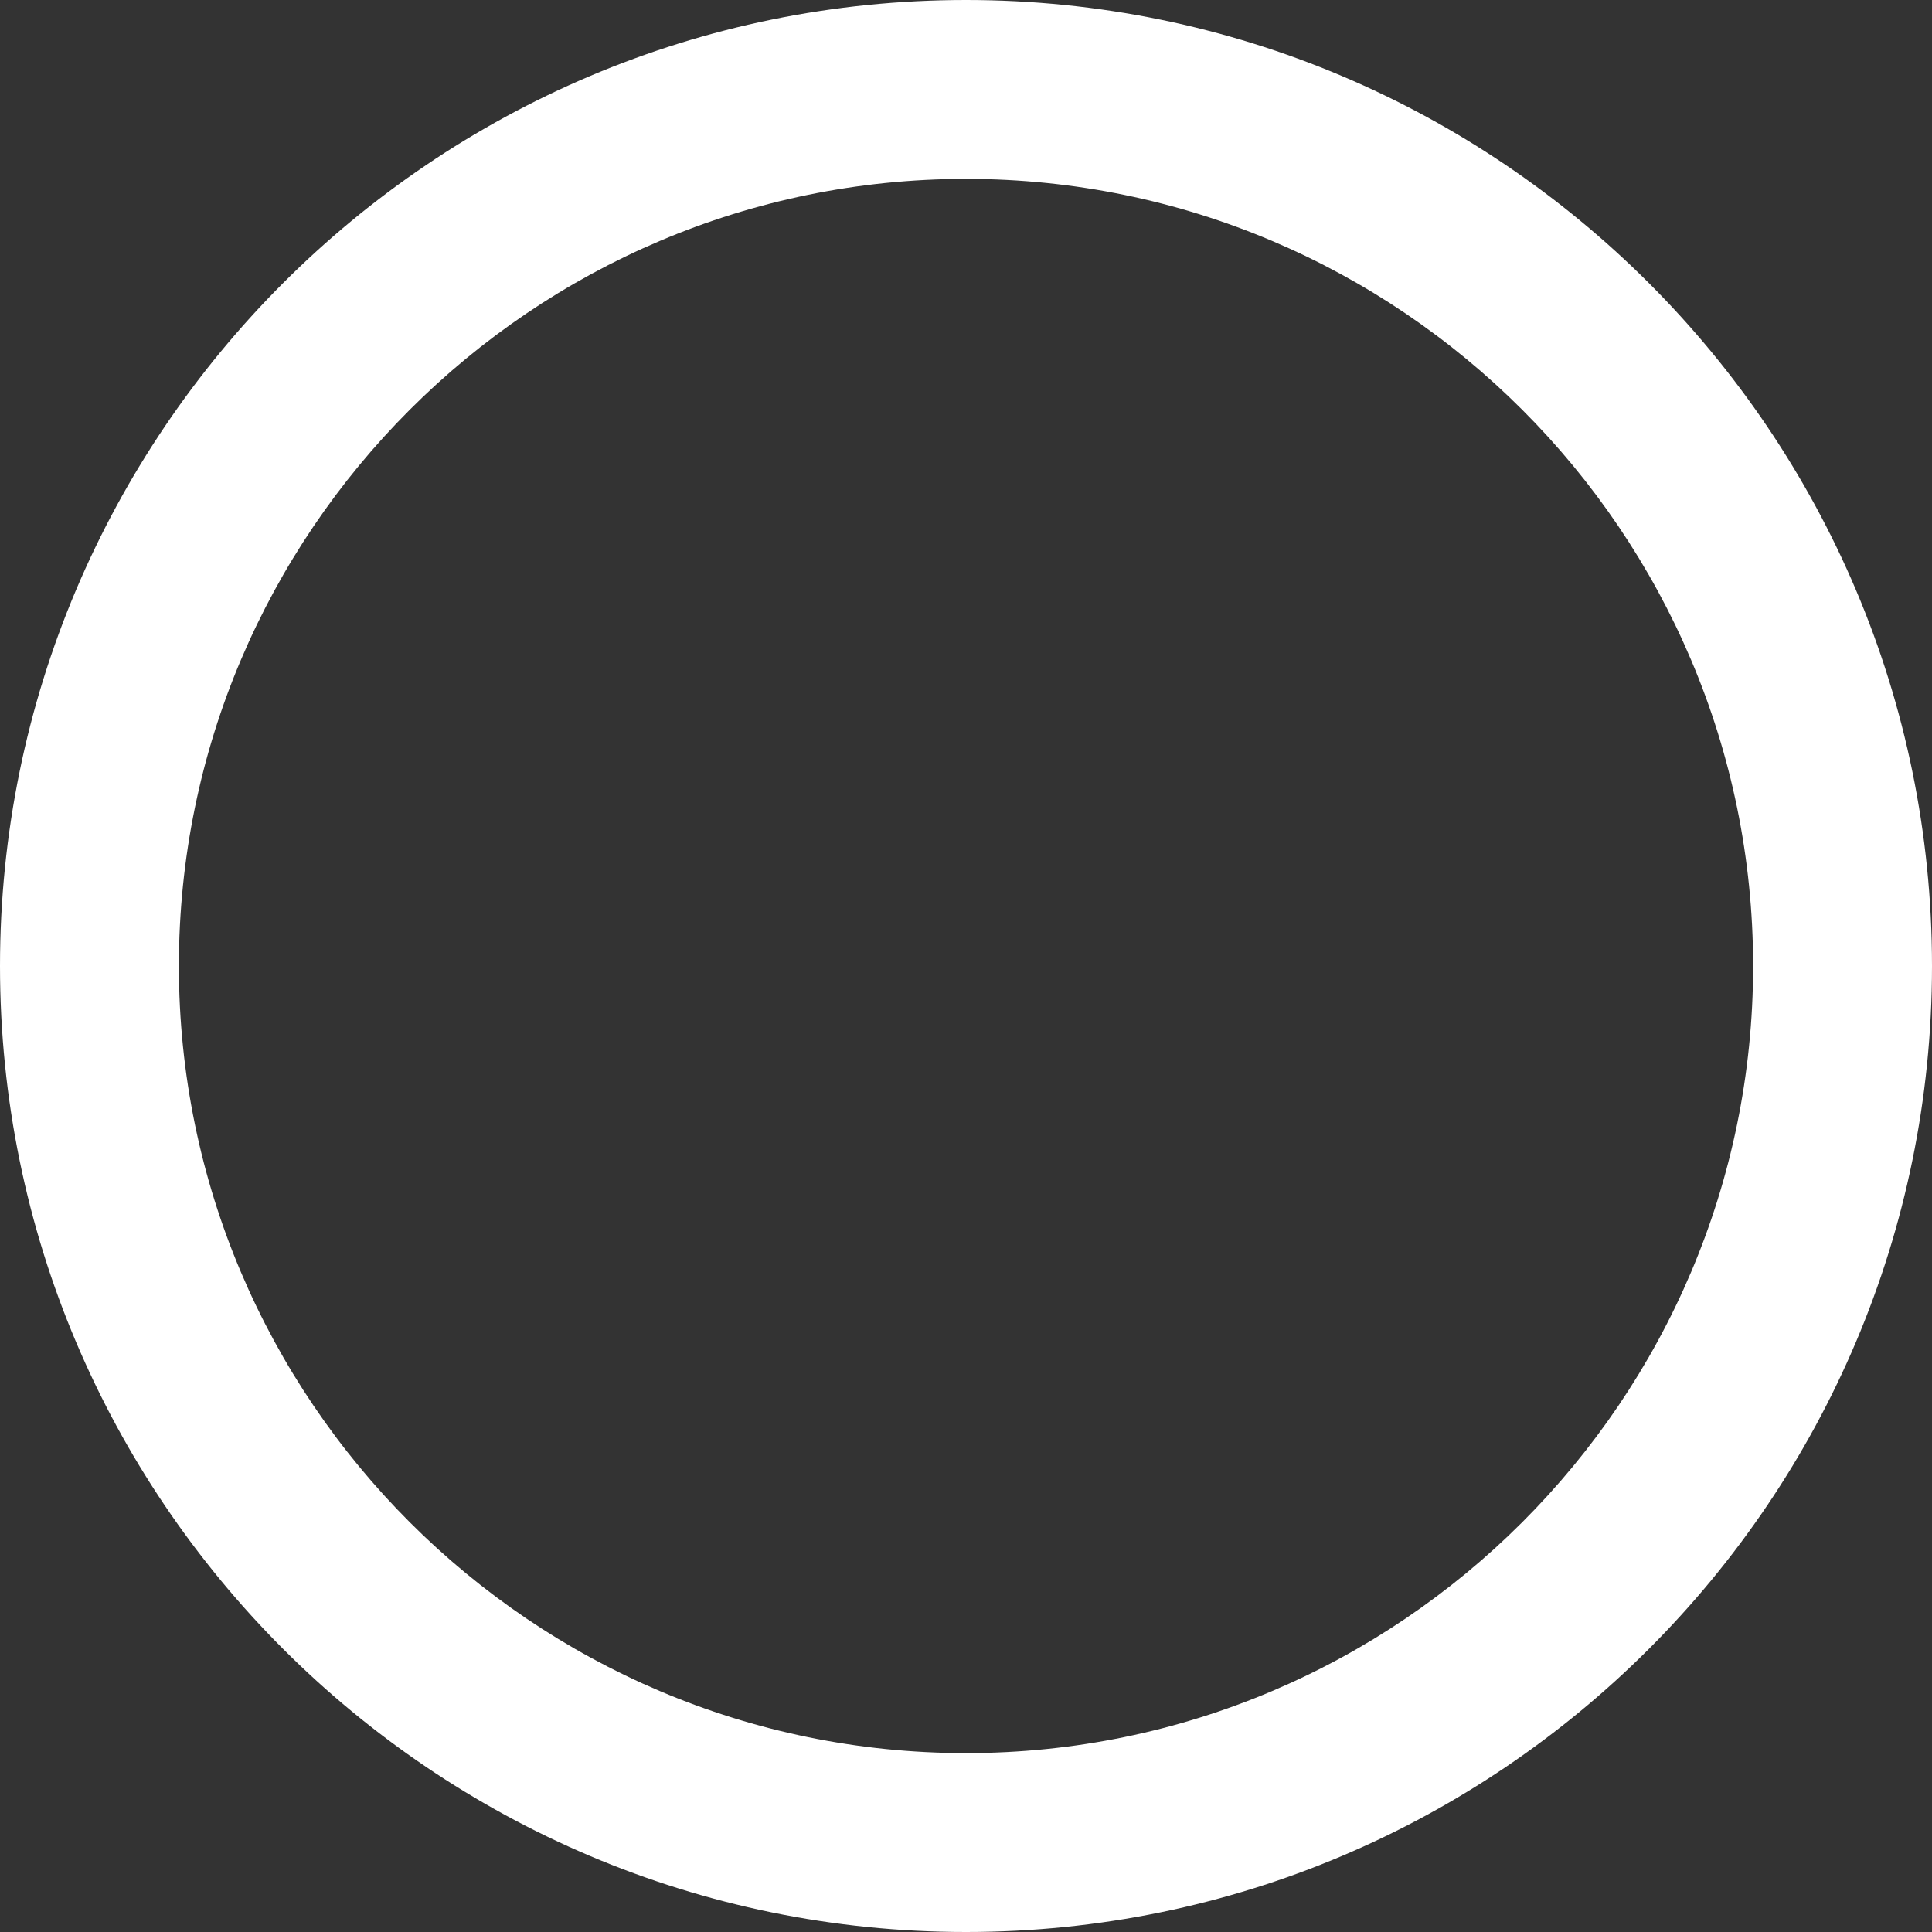
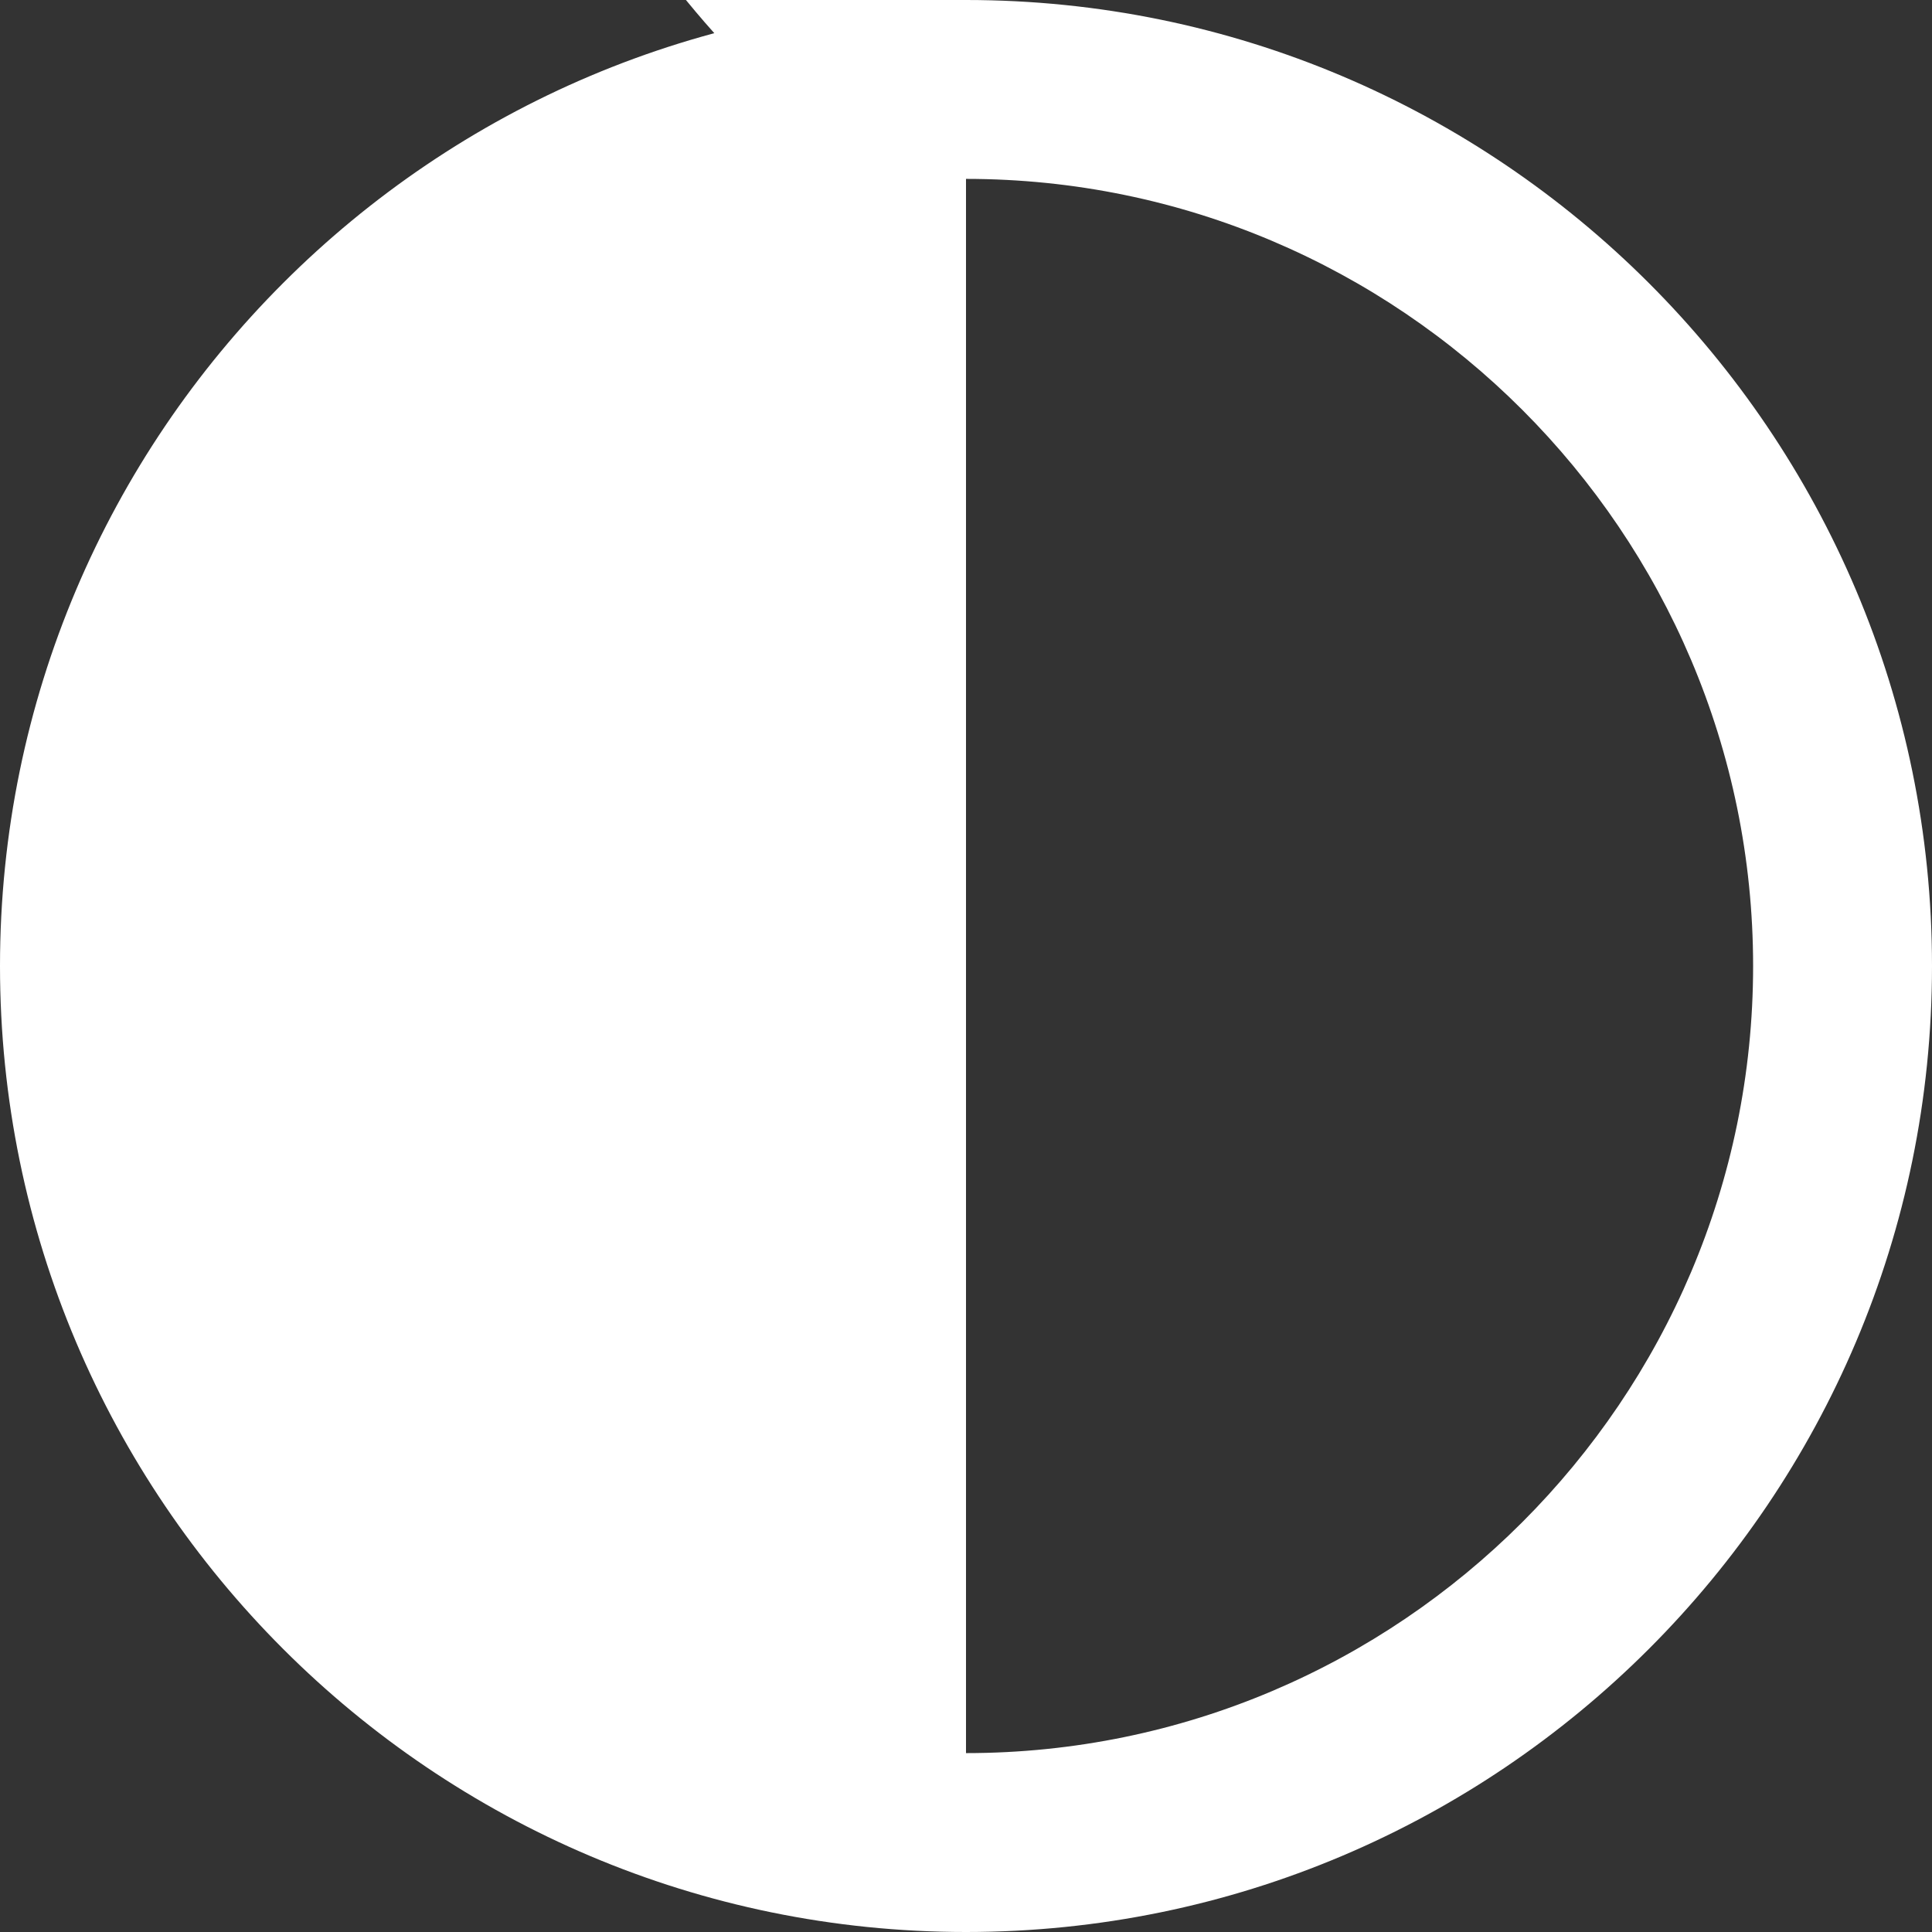
<svg xmlns="http://www.w3.org/2000/svg" id="Layer_1" viewBox="0 0 216 216" aria-hidden="true" style="fill:url(#CerosGradient_id7e6241767);" width="216px" height="216px">
  <rect x="0" y="0" width="216" height="216" fill="#333333" stroke="none" />
  <defs>
    <linearGradient class="cerosgradient" data-cerosgradient="true" id="CerosGradient_id7e6241767" gradientUnits="userSpaceOnUse" x1="50%" y1="100%" x2="50%" y2="0%">
      <stop offset="0%" stop-color="#FFFFFF" />
      <stop offset="100%" stop-color="#FFFFFF" />
    </linearGradient>
    <linearGradient />
    <style>.cls-1{stroke-width:0px;}</style>
  </defs>
-   <path class="cls-1" d="m108,0C48.4,0,0,48.4,0,108s48.4,108,108,108,108-48.4,108-108S167.6,0,108,0Zm0,196c-48.5,0-88-39.5-88-88S59.5,20,108,20s88,39.5,88,88-39.5,88-88,88Z" style="fill:url(#CerosGradient_id7e6241767);" />
+   <path class="cls-1" d="m108,0C48.4,0,0,48.4,0,108s48.4,108,108,108,108-48.4,108-108S167.6,0,108,0Zc-48.5,0-88-39.5-88-88S59.5,20,108,20s88,39.5,88,88-39.5,88-88,88Z" style="fill:url(#CerosGradient_id7e6241767);" />
</svg>